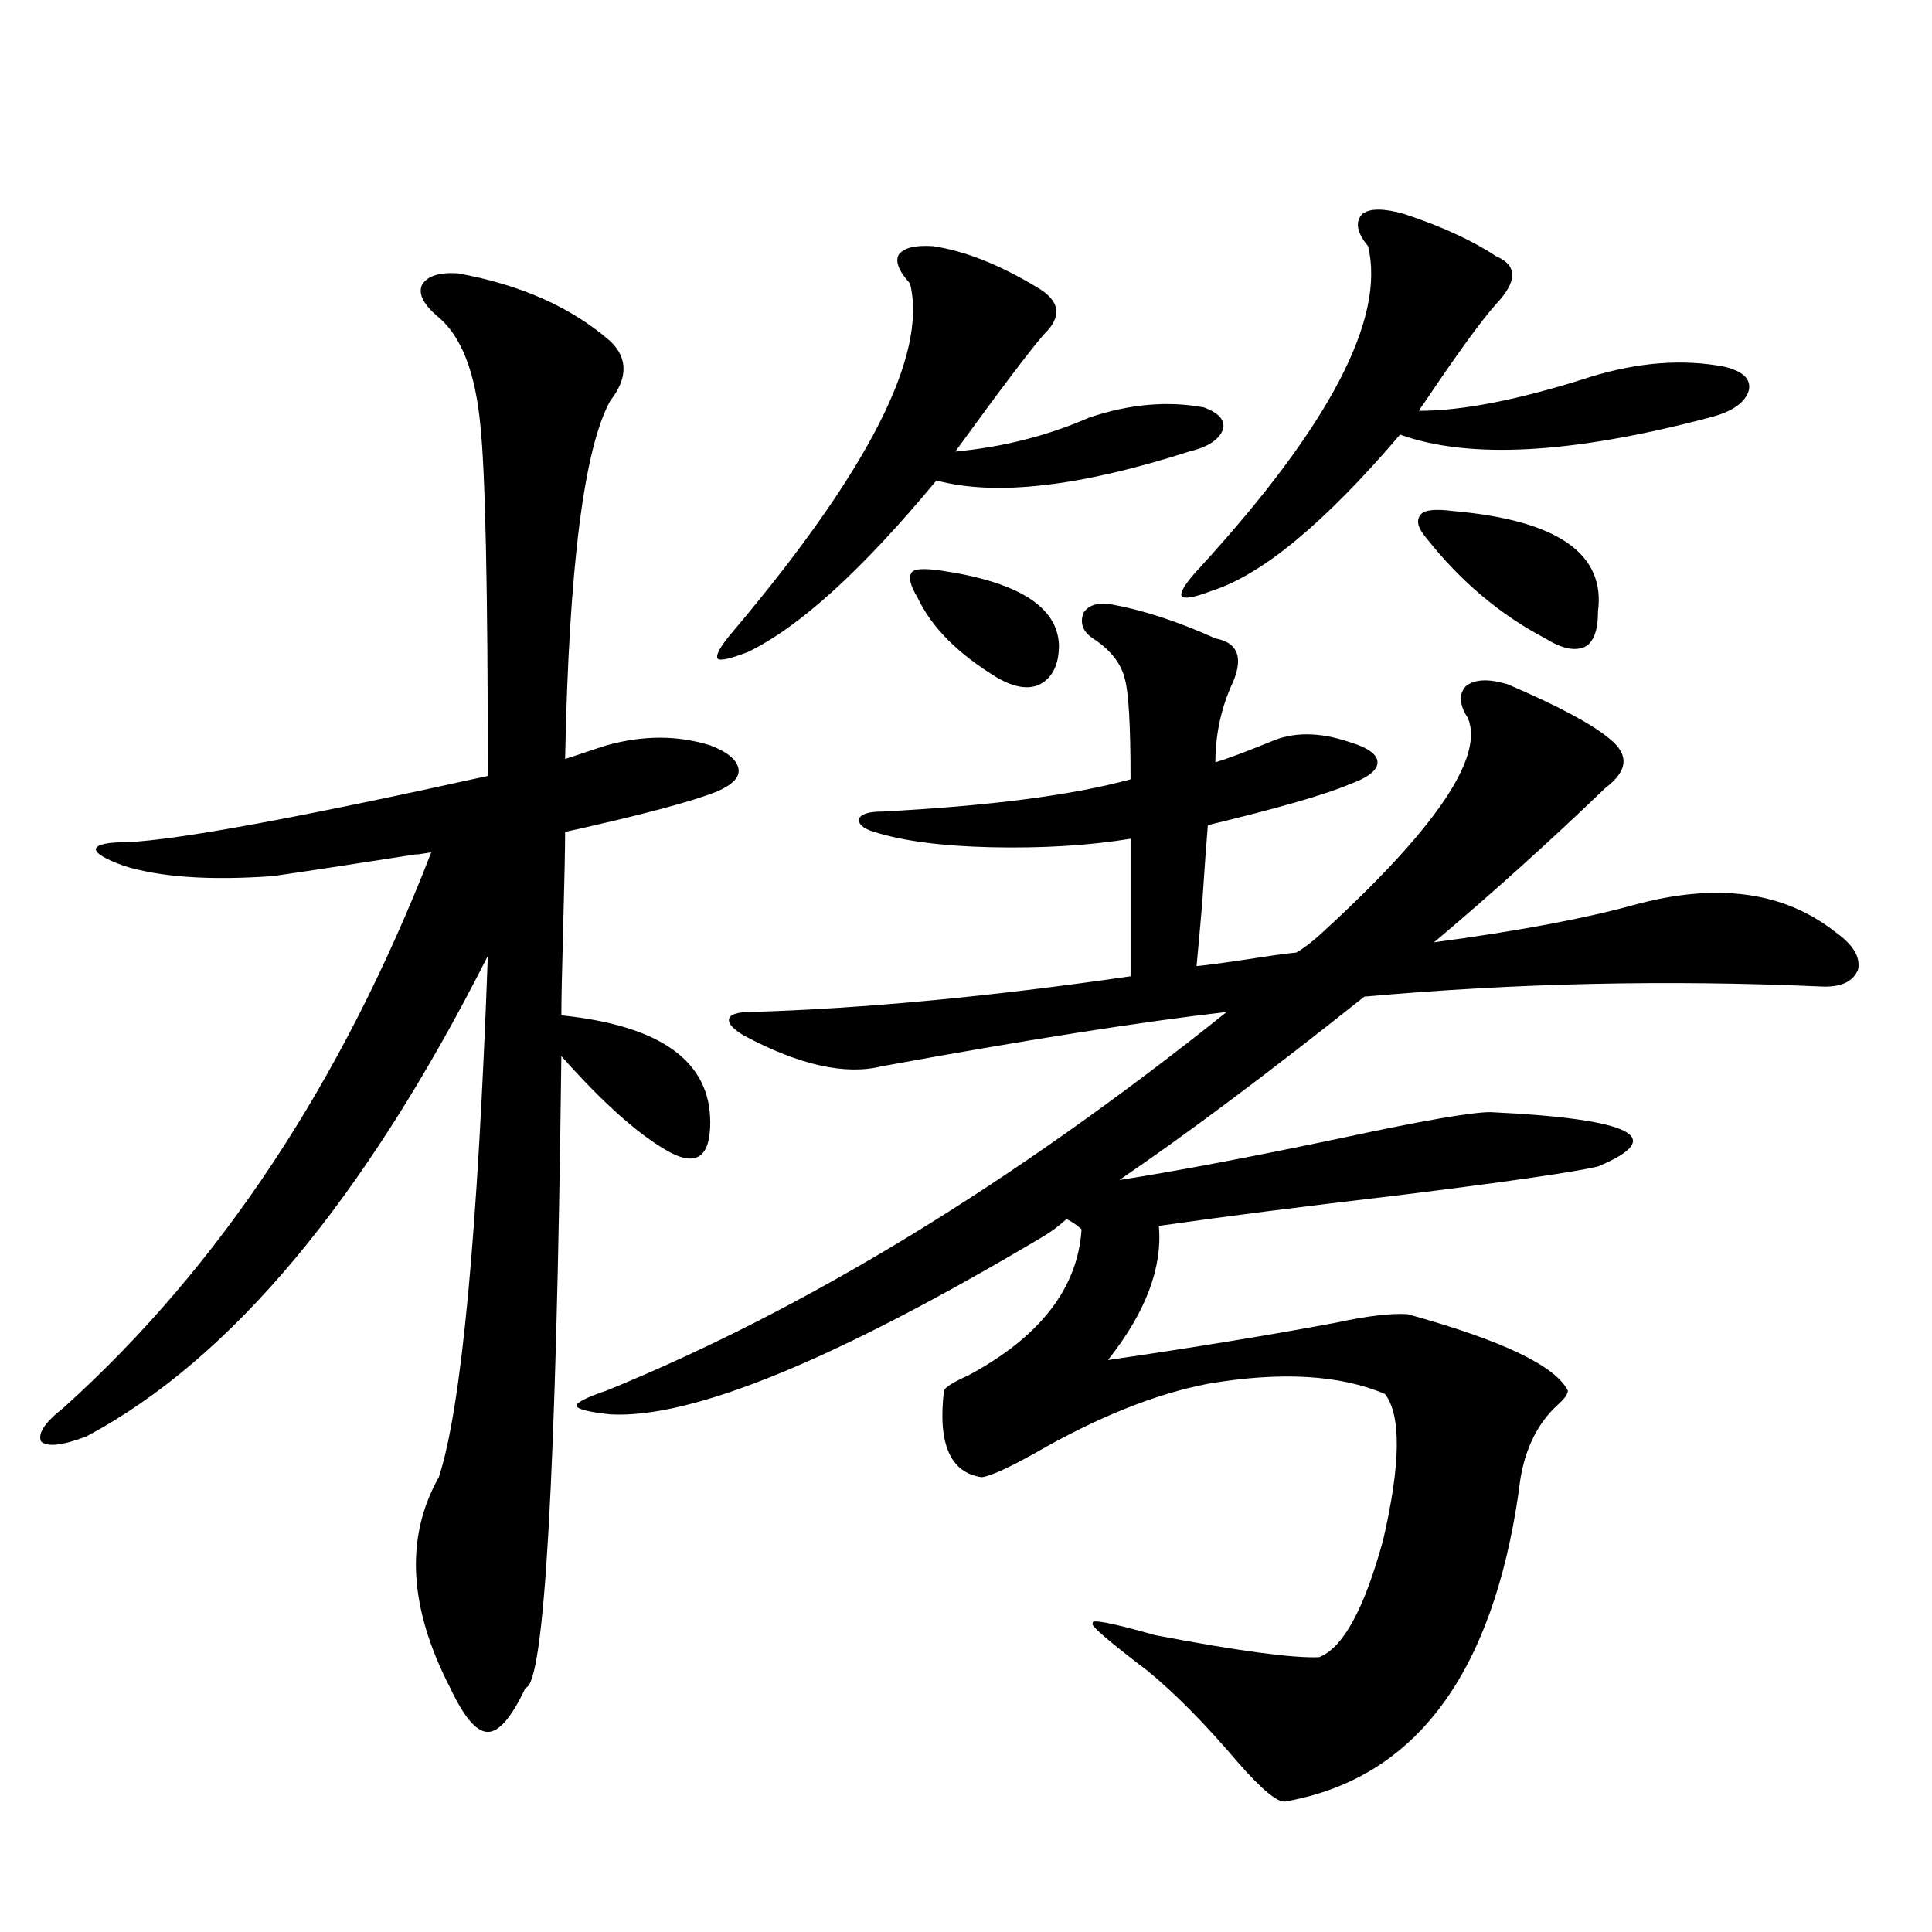
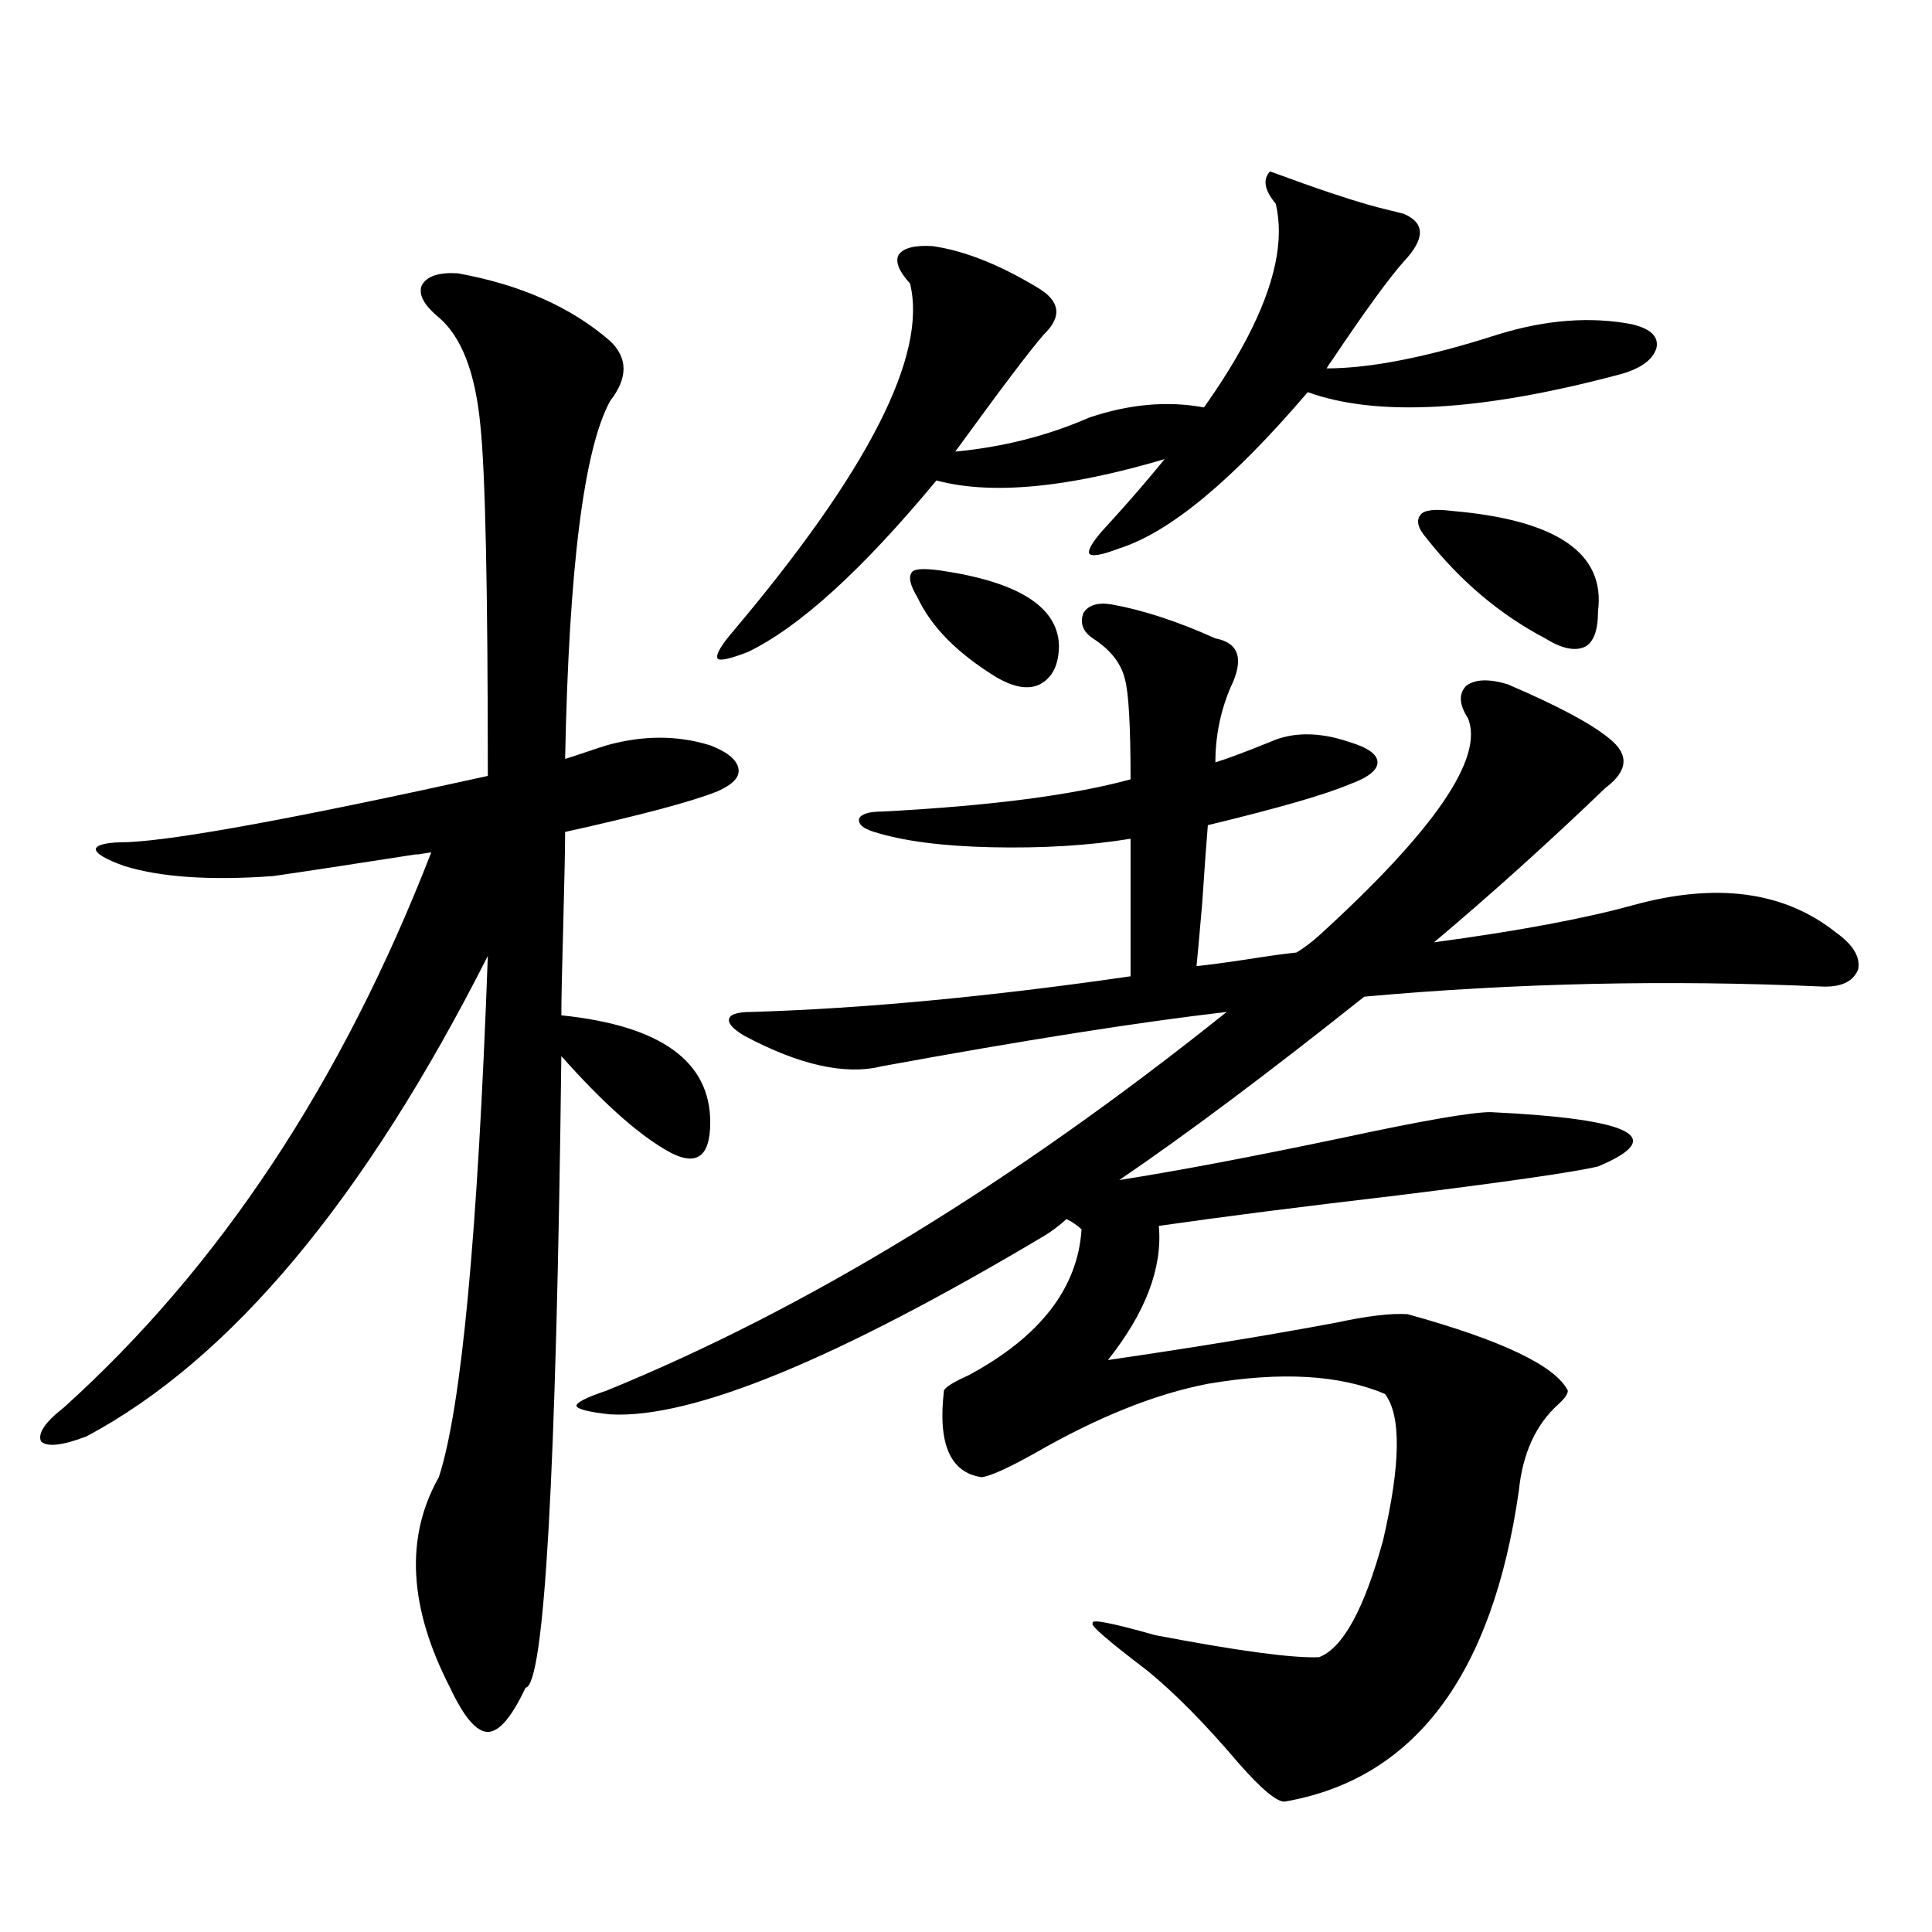
<svg xmlns="http://www.w3.org/2000/svg" version="1.1" id="图层_1" x="0px" y="0px" width="1000px" height="1000px" viewBox="0 0 1000 1000" enable-background="new 0 0 1000 1000" xml:space="preserve">
-   <path d="M236.896,141.457c32.515,5.864,58.855,17.578,79.022,35.156c9.101,8.789,9.101,19.048,0,30.762  c-13.658,24.609-21.463,86.436-23.414,185.449c1.951-0.576,5.519-1.758,10.731-3.516c5.198-1.758,8.78-2.925,10.731-3.516  c18.856-5.273,36.737-5.273,53.657,0c9.101,3.516,13.979,7.622,14.634,12.305c0.641,4.106-2.927,7.91-10.731,11.426  c-13.018,5.273-39.358,12.305-79.022,21.094c0,8.213-0.335,24.321-0.976,48.34c-0.655,23.442-0.976,38.975-0.976,46.582  c51.371,5.273,77.071,23.73,77.071,55.371c0,9.38-1.951,15.244-5.854,17.578c-3.902,2.349-9.756,1.182-17.561-3.516  c-14.969-8.789-32.85-24.897-53.657-48.34c-2.606,216.802-8.78,325.772-18.536,326.953c-7.164,15.23-13.658,22.852-19.512,22.852  s-12.362-7.621-19.512-22.852c-21.463-41.61-23.414-77.92-5.854-108.984c11.707-35.732,20.152-125.684,25.365-269.824  c-63.748,125.986-133.015,208.892-207.8,248.73c-12.362,4.697-20.167,5.576-23.414,2.637c-1.951-4.092,1.951-9.956,11.707-17.578  c80.639-72.646,144.052-168.447,190.239-287.402c-7.164,1.182-9.436,1.47-6.829,0.879c-33.825,5.273-58.87,9.092-75.12,11.426  c-32.529,2.349-58.215,0.591-77.071-5.273c-9.756-3.516-14.634-6.44-14.634-8.789c0.641-2.334,6.174-3.516,16.585-3.516  c26.006-1.167,88.123-12.593,186.337-34.277c0-97.256-1.311-157.9-3.902-181.934c-2.606-26.943-9.756-45.4-21.463-55.371  c-7.805-6.44-10.731-12.002-8.78-16.699C220.952,142.927,227.141,140.881,236.896,141.457z M832.979,382.277  c10.396,8.213,9.756,16.699-1.951,25.488c-29.268,28.125-58.87,54.795-88.778,79.98c43.566-5.85,78.047-12.305,103.412-19.336  c42.926-11.714,77.712-7.031,104.388,14.063c9.101,6.455,13.003,12.896,11.707,19.336c-2.606,6.455-9.115,9.38-19.512,8.789  c-79.357-3.516-158.045-1.758-236.092,5.273c-50.09,39.854-92.36,71.494-126.826,94.922c29.908-4.683,68.611-12.002,116.095-21.973  c40.975-8.789,66.34-13.184,76.096-13.184c73.489,3.516,92.025,12.896,55.608,28.125c-12.362,2.939-46.828,7.91-103.412,14.941  c-50.09,5.864-91.385,11.138-123.899,15.82c1.951,21.685-6.829,44.824-26.341,69.434c44.222-6.44,83.565-12.881,118.046-19.336  c16.25-3.516,28.612-4.971,37.072-4.395c48.779,13.486,76.416,26.67,82.925,39.551c0,1.758-1.631,4.106-4.878,7.031  c-11.707,10.547-18.536,25.488-20.487,44.824c-13.658,95.499-53.992,149.112-120.973,160.84c-3.902,0.577-12.042-6.152-24.39-20.215  c-16.92-19.926-32.529-35.746-46.828-47.461c-20.822-15.82-30.243-24.032-28.292-24.609c-1.311-2.348,9.421-0.302,32.194,6.152  c42.926,8.199,71.218,12.003,84.876,11.426c12.348-4.696,23.414-24.911,33.17-60.645c9.101-39.248,9.421-64.448,0.976-75.586  c-23.414-9.956-53.992-11.714-91.705-5.273c-27.316,5.273-57.239,17.29-89.754,36.035c-13.658,7.622-22.773,11.729-27.316,12.305  c-16.265-2.334-22.773-17.275-19.512-44.824c0.641-1.758,4.878-4.395,12.683-7.91c37.072-19.912,56.584-45.112,58.535-75.586  c-2.606-2.334-5.213-4.092-7.805-5.273c-3.902,3.516-7.805,6.455-11.707,8.789c-107.314,63.872-182.114,94.634-224.385,92.285  c-11.066-1.167-16.92-2.637-17.561-4.395c0-1.758,5.198-4.395,15.609-7.91C417.38,677.59,524.359,612.263,634.936,523.781  c-45.532,5.273-105.043,14.653-178.532,28.125c-18.871,4.697-42.605-0.576-71.218-15.82c-5.854-3.516-8.46-6.44-7.805-8.789  c0.641-2.334,4.543-3.516,11.707-3.516c57.88-1.758,123.244-7.91,196.093-18.457v-71.191c-21.463,3.516-45.532,4.985-72.193,4.395  c-25.365-0.576-45.532-3.213-60.486-7.91c-5.854-1.758-8.46-4.092-7.805-7.031c1.296-2.334,5.198-3.516,11.707-3.516  c55.929-2.925,98.854-8.486,128.777-16.699c0-27.534-0.976-44.824-2.927-51.855c-1.951-8.198-7.484-15.229-16.585-21.094  c-5.213-3.516-6.829-7.91-4.878-13.184c2.592-4.092,7.47-5.562,14.634-4.395c16.25,2.939,34.146,8.789,53.657,17.578  c12.348,2.349,14.954,10.85,7.805,25.488c-5.213,12.305-7.805,25.2-7.805,38.672c5.854-1.758,15.274-5.273,28.292-10.547  c11.707-5.273,25.365-5.273,40.975,0c9.756,2.939,14.634,6.455,14.634,10.547c0,4.106-4.878,7.91-14.634,11.426  c-12.362,5.273-36.752,12.305-73.169,21.094c-0.655,7.622-1.631,21.094-2.927,40.43c-1.311,15.244-2.286,26.079-2.927,32.52  c5.854-0.576,14.634-1.758,26.341-3.516c11.052-1.758,19.512-2.925,25.365-3.516c3.902-2.334,7.805-5.273,11.707-8.789  c59.831-54.492,85.517-91.982,77.071-112.5c-4.558-7.031-4.878-12.593-0.976-16.699c4.543-3.516,11.707-3.804,21.463-0.879  C806.304,365.29,823.864,374.67,832.979,382.277z M482.744,127.395c16.25,2.349,34.146,9.38,53.657,21.094  c12.348,7.031,13.658,15.244,3.902,24.609c-7.164,8.213-22.438,28.428-45.853,60.645c24.71-2.334,47.804-8.198,69.267-17.578  c20.808-7.031,40.64-8.789,59.511-5.273c7.805,2.939,11.052,6.743,9.756,11.426c-1.951,5.273-7.805,9.092-17.561,11.426  c-56.584,18.169-100.165,23.154-130.729,14.941c-38.383,46.294-70.897,75.889-97.559,88.77c-9.115,3.516-14.313,4.697-15.609,3.516  c-1.311-1.758,1.296-6.44,7.805-14.063c70.242-83.193,100.806-143.262,91.705-180.176c-5.854-6.44-7.805-11.426-5.854-14.941  C467.775,128.273,473.629,126.818,482.744,127.395z M486.646,295.266c40.319,5.864,60.807,18.76,61.462,38.672  c0,9.971-3.262,16.699-9.756,20.215c-5.854,2.939-13.338,1.758-22.438-3.516c-20.167-12.305-33.825-26.064-40.975-41.309  c-3.902-6.44-4.878-10.835-2.927-13.184C473.309,294.387,478.187,294.099,486.646,295.266z M726.641,110.695  c19.512,6.455,35.441,13.774,47.804,21.973c11.052,4.697,11.052,12.896,0,24.609c-7.805,8.789-20.167,25.791-37.072,50.977  c-1.311,1.758-2.286,3.228-2.927,4.395c22.759,0,52.347-5.85,88.778-17.578c24.71-7.607,47.804-9.365,69.267-5.273  c9.756,2.349,13.979,6.455,12.683,12.305c-1.951,6.455-8.78,11.138-20.487,14.063c-70.897,18.76-124.234,21.685-159.996,8.789  c-39.023,45.703-71.553,72.661-97.559,80.859c-9.115,3.516-14.313,4.395-15.609,2.637c-0.655-2.334,2.592-7.319,9.756-14.941  c66.98-73.237,95.928-128.608,86.827-166.113c-5.854-7.031-6.829-12.593-2.927-16.699  C709.08,107.771,716.229,107.771,726.641,110.695z M752.006,264.504c53.978,4.697,79.022,21.973,75.12,51.855  c0,9.971-2.286,16.123-6.829,18.457c-5.213,2.349-12.042,0.879-20.487-4.395c-23.414-12.305-43.901-29.58-61.462-51.855  c-4.558-5.273-5.533-9.365-2.927-12.305C737.372,263.928,742.891,263.337,752.006,264.504z" />
+   <path d="M236.896,141.457c32.515,5.864,58.855,17.578,79.022,35.156c9.101,8.789,9.101,19.048,0,30.762  c-13.658,24.609-21.463,86.436-23.414,185.449c1.951-0.576,5.519-1.758,10.731-3.516c5.198-1.758,8.78-2.925,10.731-3.516  c18.856-5.273,36.737-5.273,53.657,0c9.101,3.516,13.979,7.622,14.634,12.305c0.641,4.106-2.927,7.91-10.731,11.426  c-13.018,5.273-39.358,12.305-79.022,21.094c0,8.213-0.335,24.321-0.976,48.34c-0.655,23.442-0.976,38.975-0.976,46.582  c51.371,5.273,77.071,23.73,77.071,55.371c0,9.38-1.951,15.244-5.854,17.578c-3.902,2.349-9.756,1.182-17.561-3.516  c-14.969-8.789-32.85-24.897-53.657-48.34c-2.606,216.802-8.78,325.772-18.536,326.953c-7.164,15.23-13.658,22.852-19.512,22.852  s-12.362-7.621-19.512-22.852c-21.463-41.61-23.414-77.92-5.854-108.984c11.707-35.732,20.152-125.684,25.365-269.824  c-63.748,125.986-133.015,208.892-207.8,248.73c-12.362,4.697-20.167,5.576-23.414,2.637c-1.951-4.092,1.951-9.956,11.707-17.578  c80.639-72.646,144.052-168.447,190.239-287.402c-7.164,1.182-9.436,1.47-6.829,0.879c-33.825,5.273-58.87,9.092-75.12,11.426  c-32.529,2.349-58.215,0.591-77.071-5.273c-9.756-3.516-14.634-6.44-14.634-8.789c0.641-2.334,6.174-3.516,16.585-3.516  c26.006-1.167,88.123-12.593,186.337-34.277c0-97.256-1.311-157.9-3.902-181.934c-2.606-26.943-9.756-45.4-21.463-55.371  c-7.805-6.44-10.731-12.002-8.78-16.699C220.952,142.927,227.141,140.881,236.896,141.457z M832.979,382.277  c10.396,8.213,9.756,16.699-1.951,25.488c-29.268,28.125-58.87,54.795-88.778,79.98c43.566-5.85,78.047-12.305,103.412-19.336  c42.926-11.714,77.712-7.031,104.388,14.063c9.101,6.455,13.003,12.896,11.707,19.336c-2.606,6.455-9.115,9.38-19.512,8.789  c-79.357-3.516-158.045-1.758-236.092,5.273c-50.09,39.854-92.36,71.494-126.826,94.922c29.908-4.683,68.611-12.002,116.095-21.973  c40.975-8.789,66.34-13.184,76.096-13.184c73.489,3.516,92.025,12.896,55.608,28.125c-12.362,2.939-46.828,7.91-103.412,14.941  c-50.09,5.864-91.385,11.138-123.899,15.82c1.951,21.685-6.829,44.824-26.341,69.434c44.222-6.44,83.565-12.881,118.046-19.336  c16.25-3.516,28.612-4.971,37.072-4.395c48.779,13.486,76.416,26.67,82.925,39.551c0,1.758-1.631,4.106-4.878,7.031  c-11.707,10.547-18.536,25.488-20.487,44.824c-13.658,95.499-53.992,149.112-120.973,160.84c-3.902,0.577-12.042-6.152-24.39-20.215  c-16.92-19.926-32.529-35.746-46.828-47.461c-20.822-15.82-30.243-24.032-28.292-24.609c-1.311-2.348,9.421-0.302,32.194,6.152  c42.926,8.199,71.218,12.003,84.876,11.426c12.348-4.696,23.414-24.911,33.17-60.645c9.101-39.248,9.421-64.448,0.976-75.586  c-23.414-9.956-53.992-11.714-91.705-5.273c-27.316,5.273-57.239,17.29-89.754,36.035c-13.658,7.622-22.773,11.729-27.316,12.305  c-16.265-2.334-22.773-17.275-19.512-44.824c0.641-1.758,4.878-4.395,12.683-7.91c37.072-19.912,56.584-45.112,58.535-75.586  c-2.606-2.334-5.213-4.092-7.805-5.273c-3.902,3.516-7.805,6.455-11.707,8.789c-107.314,63.872-182.114,94.634-224.385,92.285  c-11.066-1.167-16.92-2.637-17.561-4.395c0-1.758,5.198-4.395,15.609-7.91C417.38,677.59,524.359,612.263,634.936,523.781  c-45.532,5.273-105.043,14.653-178.532,28.125c-18.871,4.697-42.605-0.576-71.218-15.82c-5.854-3.516-8.46-6.44-7.805-8.789  c0.641-2.334,4.543-3.516,11.707-3.516c57.88-1.758,123.244-7.91,196.093-18.457v-71.191c-21.463,3.516-45.532,4.985-72.193,4.395  c-25.365-0.576-45.532-3.213-60.486-7.91c-5.854-1.758-8.46-4.092-7.805-7.031c1.296-2.334,5.198-3.516,11.707-3.516  c55.929-2.925,98.854-8.486,128.777-16.699c0-27.534-0.976-44.824-2.927-51.855c-1.951-8.198-7.484-15.229-16.585-21.094  c-5.213-3.516-6.829-7.91-4.878-13.184c2.592-4.092,7.47-5.562,14.634-4.395c16.25,2.939,34.146,8.789,53.657,17.578  c12.348,2.349,14.954,10.85,7.805,25.488c-5.213,12.305-7.805,25.2-7.805,38.672c5.854-1.758,15.274-5.273,28.292-10.547  c11.707-5.273,25.365-5.273,40.975,0c9.756,2.939,14.634,6.455,14.634,10.547c0,4.106-4.878,7.91-14.634,11.426  c-12.362,5.273-36.752,12.305-73.169,21.094c-0.655,7.622-1.631,21.094-2.927,40.43c-1.311,15.244-2.286,26.079-2.927,32.52  c5.854-0.576,14.634-1.758,26.341-3.516c11.052-1.758,19.512-2.925,25.365-3.516c3.902-2.334,7.805-5.273,11.707-8.789  c59.831-54.492,85.517-91.982,77.071-112.5c-4.558-7.031-4.878-12.593-0.976-16.699c4.543-3.516,11.707-3.804,21.463-0.879  C806.304,365.29,823.864,374.67,832.979,382.277z M482.744,127.395c16.25,2.349,34.146,9.38,53.657,21.094  c12.348,7.031,13.658,15.244,3.902,24.609c-7.164,8.213-22.438,28.428-45.853,60.645c24.71-2.334,47.804-8.198,69.267-17.578  c20.808-7.031,40.64-8.789,59.511-5.273c7.805,2.939,11.052,6.743,9.756,11.426c-1.951,5.273-7.805,9.092-17.561,11.426  c-56.584,18.169-100.165,23.154-130.729,14.941c-38.383,46.294-70.897,75.889-97.559,88.77c-9.115,3.516-14.313,4.697-15.609,3.516  c-1.311-1.758,1.296-6.44,7.805-14.063c70.242-83.193,100.806-143.262,91.705-180.176c-5.854-6.44-7.805-11.426-5.854-14.941  C467.775,128.273,473.629,126.818,482.744,127.395z M486.646,295.266c40.319,5.864,60.807,18.76,61.462,38.672  c0,9.971-3.262,16.699-9.756,20.215c-5.854,2.939-13.338,1.758-22.438-3.516c-20.167-12.305-33.825-26.064-40.975-41.309  c-3.902-6.44-4.878-10.835-2.927-13.184C473.309,294.387,478.187,294.099,486.646,295.266z M726.641,110.695  c11.052,4.697,11.052,12.896,0,24.609c-7.805,8.789-20.167,25.791-37.072,50.977  c-1.311,1.758-2.286,3.228-2.927,4.395c22.759,0,52.347-5.85,88.778-17.578c24.71-7.607,47.804-9.365,69.267-5.273  c9.756,2.349,13.979,6.455,12.683,12.305c-1.951,6.455-8.78,11.138-20.487,14.063c-70.897,18.76-124.234,21.685-159.996,8.789  c-39.023,45.703-71.553,72.661-97.559,80.859c-9.115,3.516-14.313,4.395-15.609,2.637c-0.655-2.334,2.592-7.319,9.756-14.941  c66.98-73.237,95.928-128.608,86.827-166.113c-5.854-7.031-6.829-12.593-2.927-16.699  C709.08,107.771,716.229,107.771,726.641,110.695z M752.006,264.504c53.978,4.697,79.022,21.973,75.12,51.855  c0,9.971-2.286,16.123-6.829,18.457c-5.213,2.349-12.042,0.879-20.487-4.395c-23.414-12.305-43.901-29.58-61.462-51.855  c-4.558-5.273-5.533-9.365-2.927-12.305C737.372,263.928,742.891,263.337,752.006,264.504z" />
</svg>